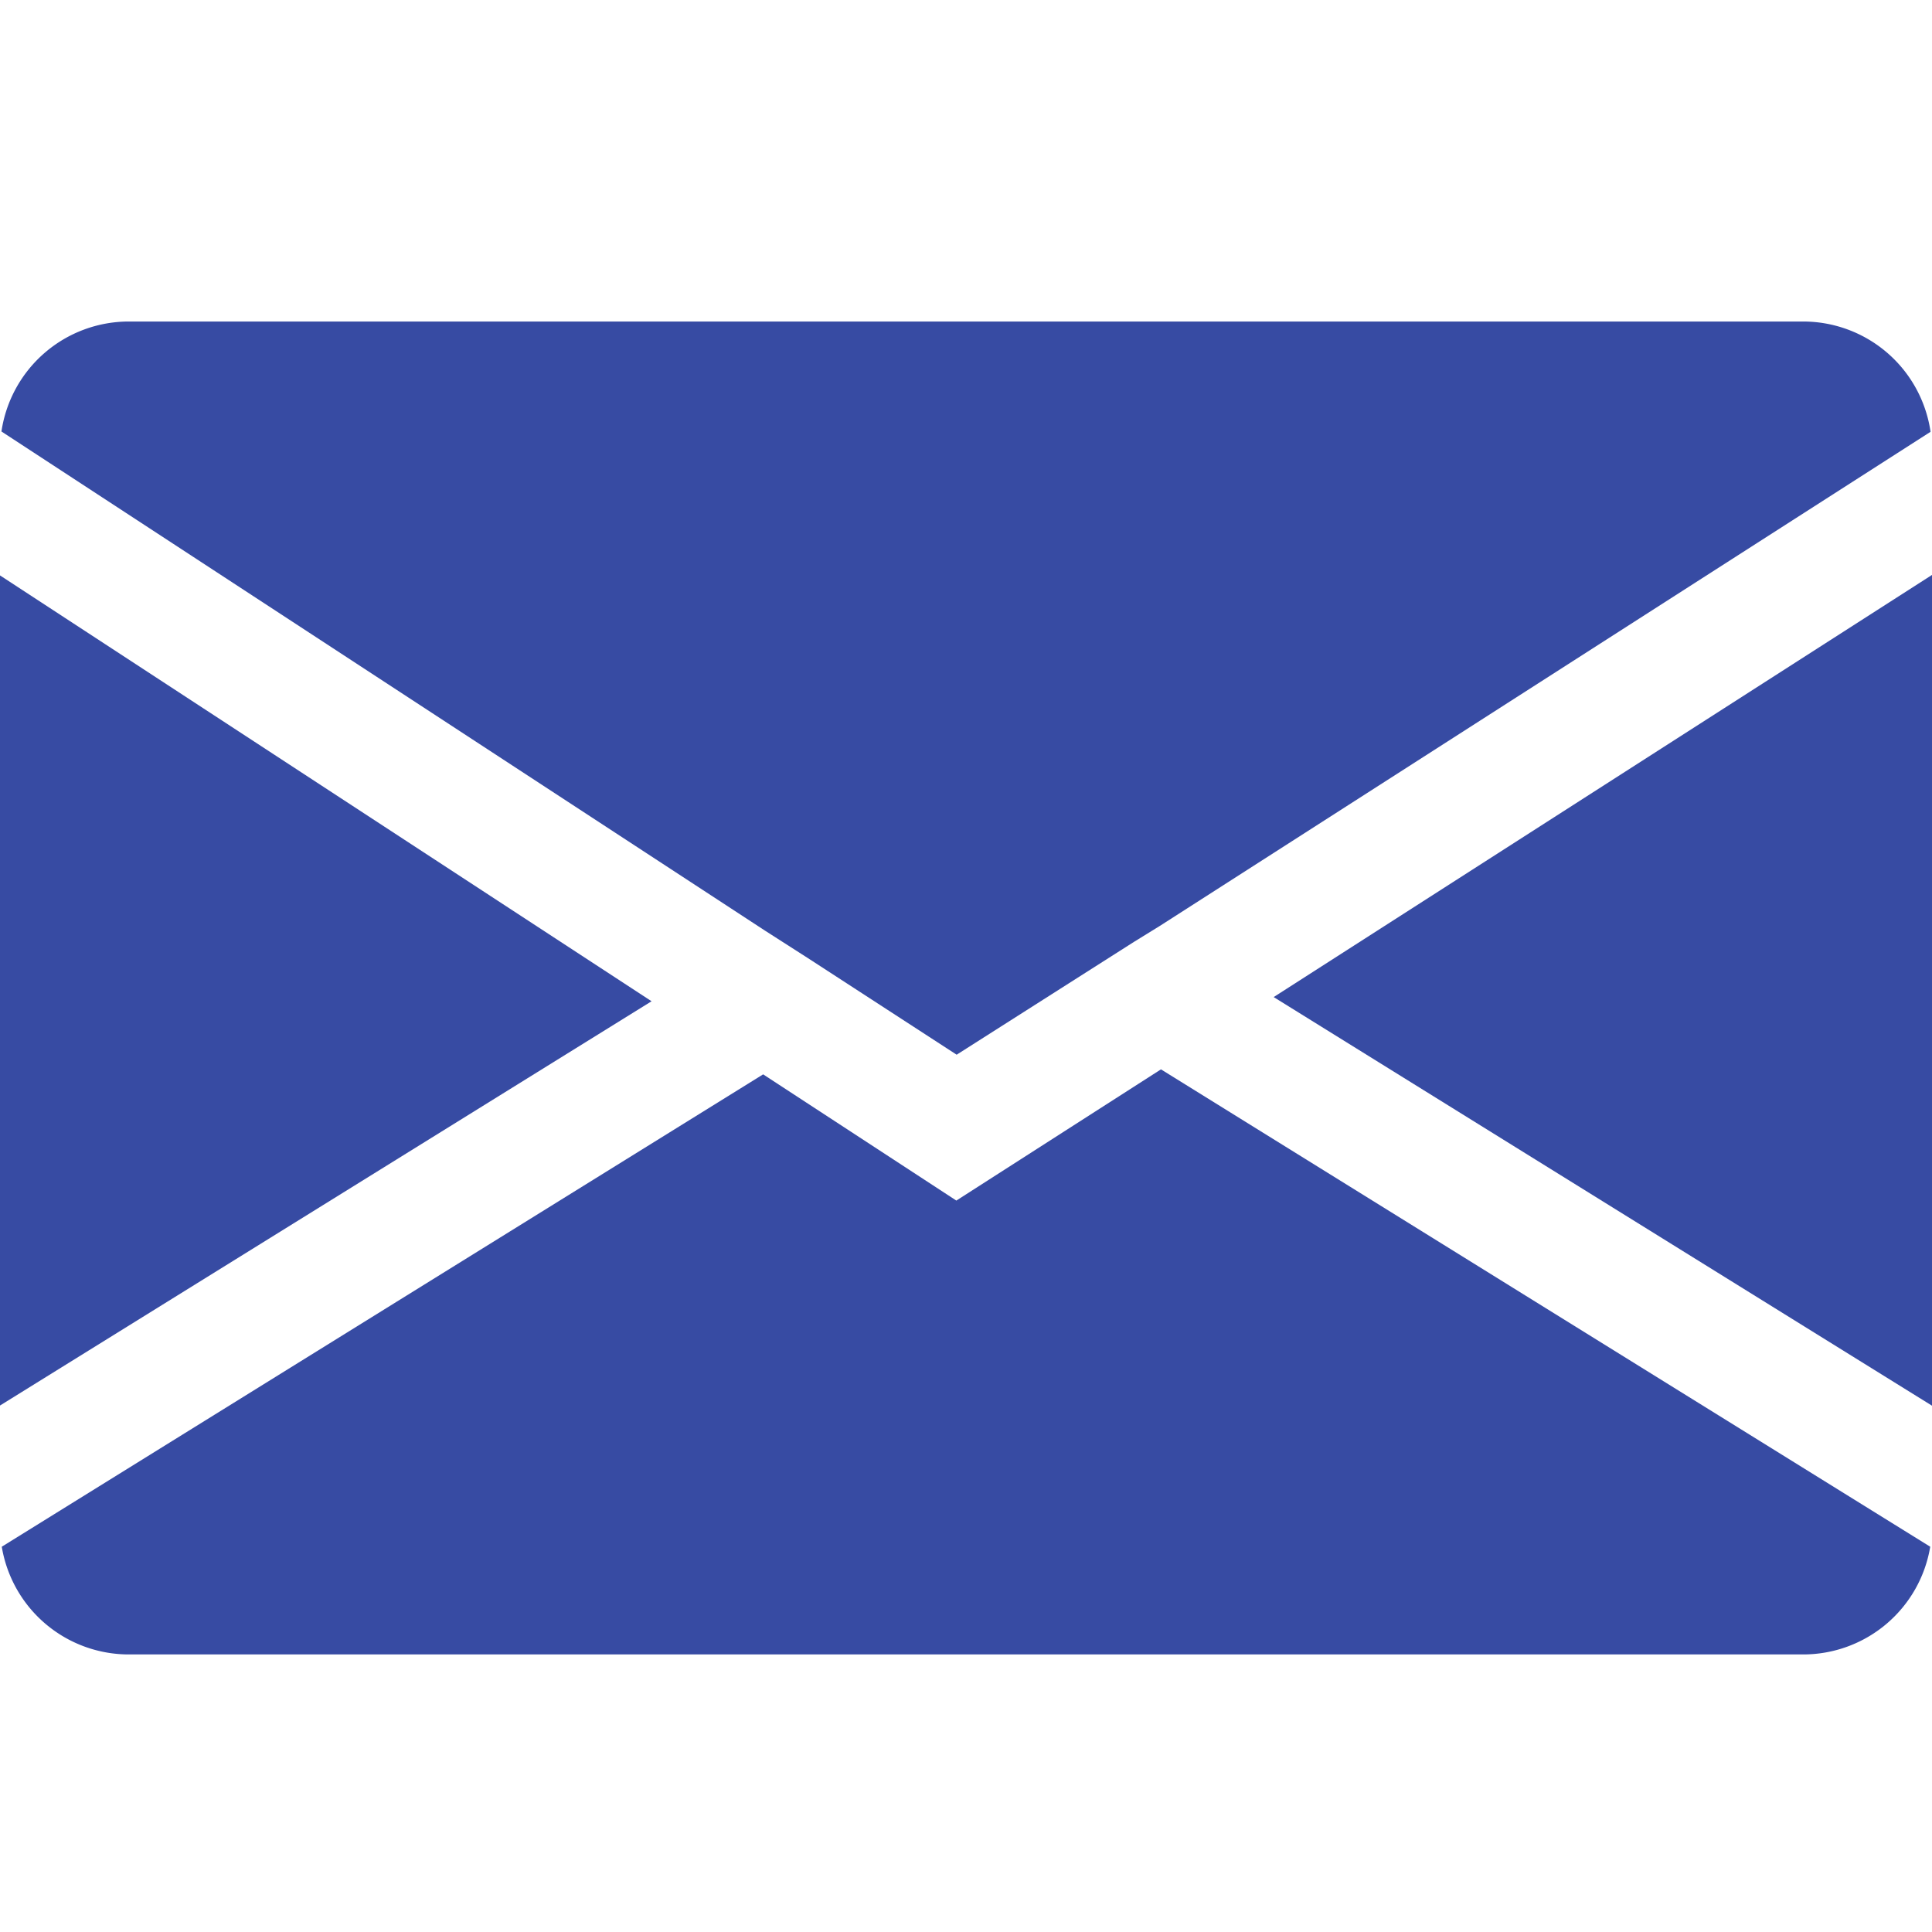
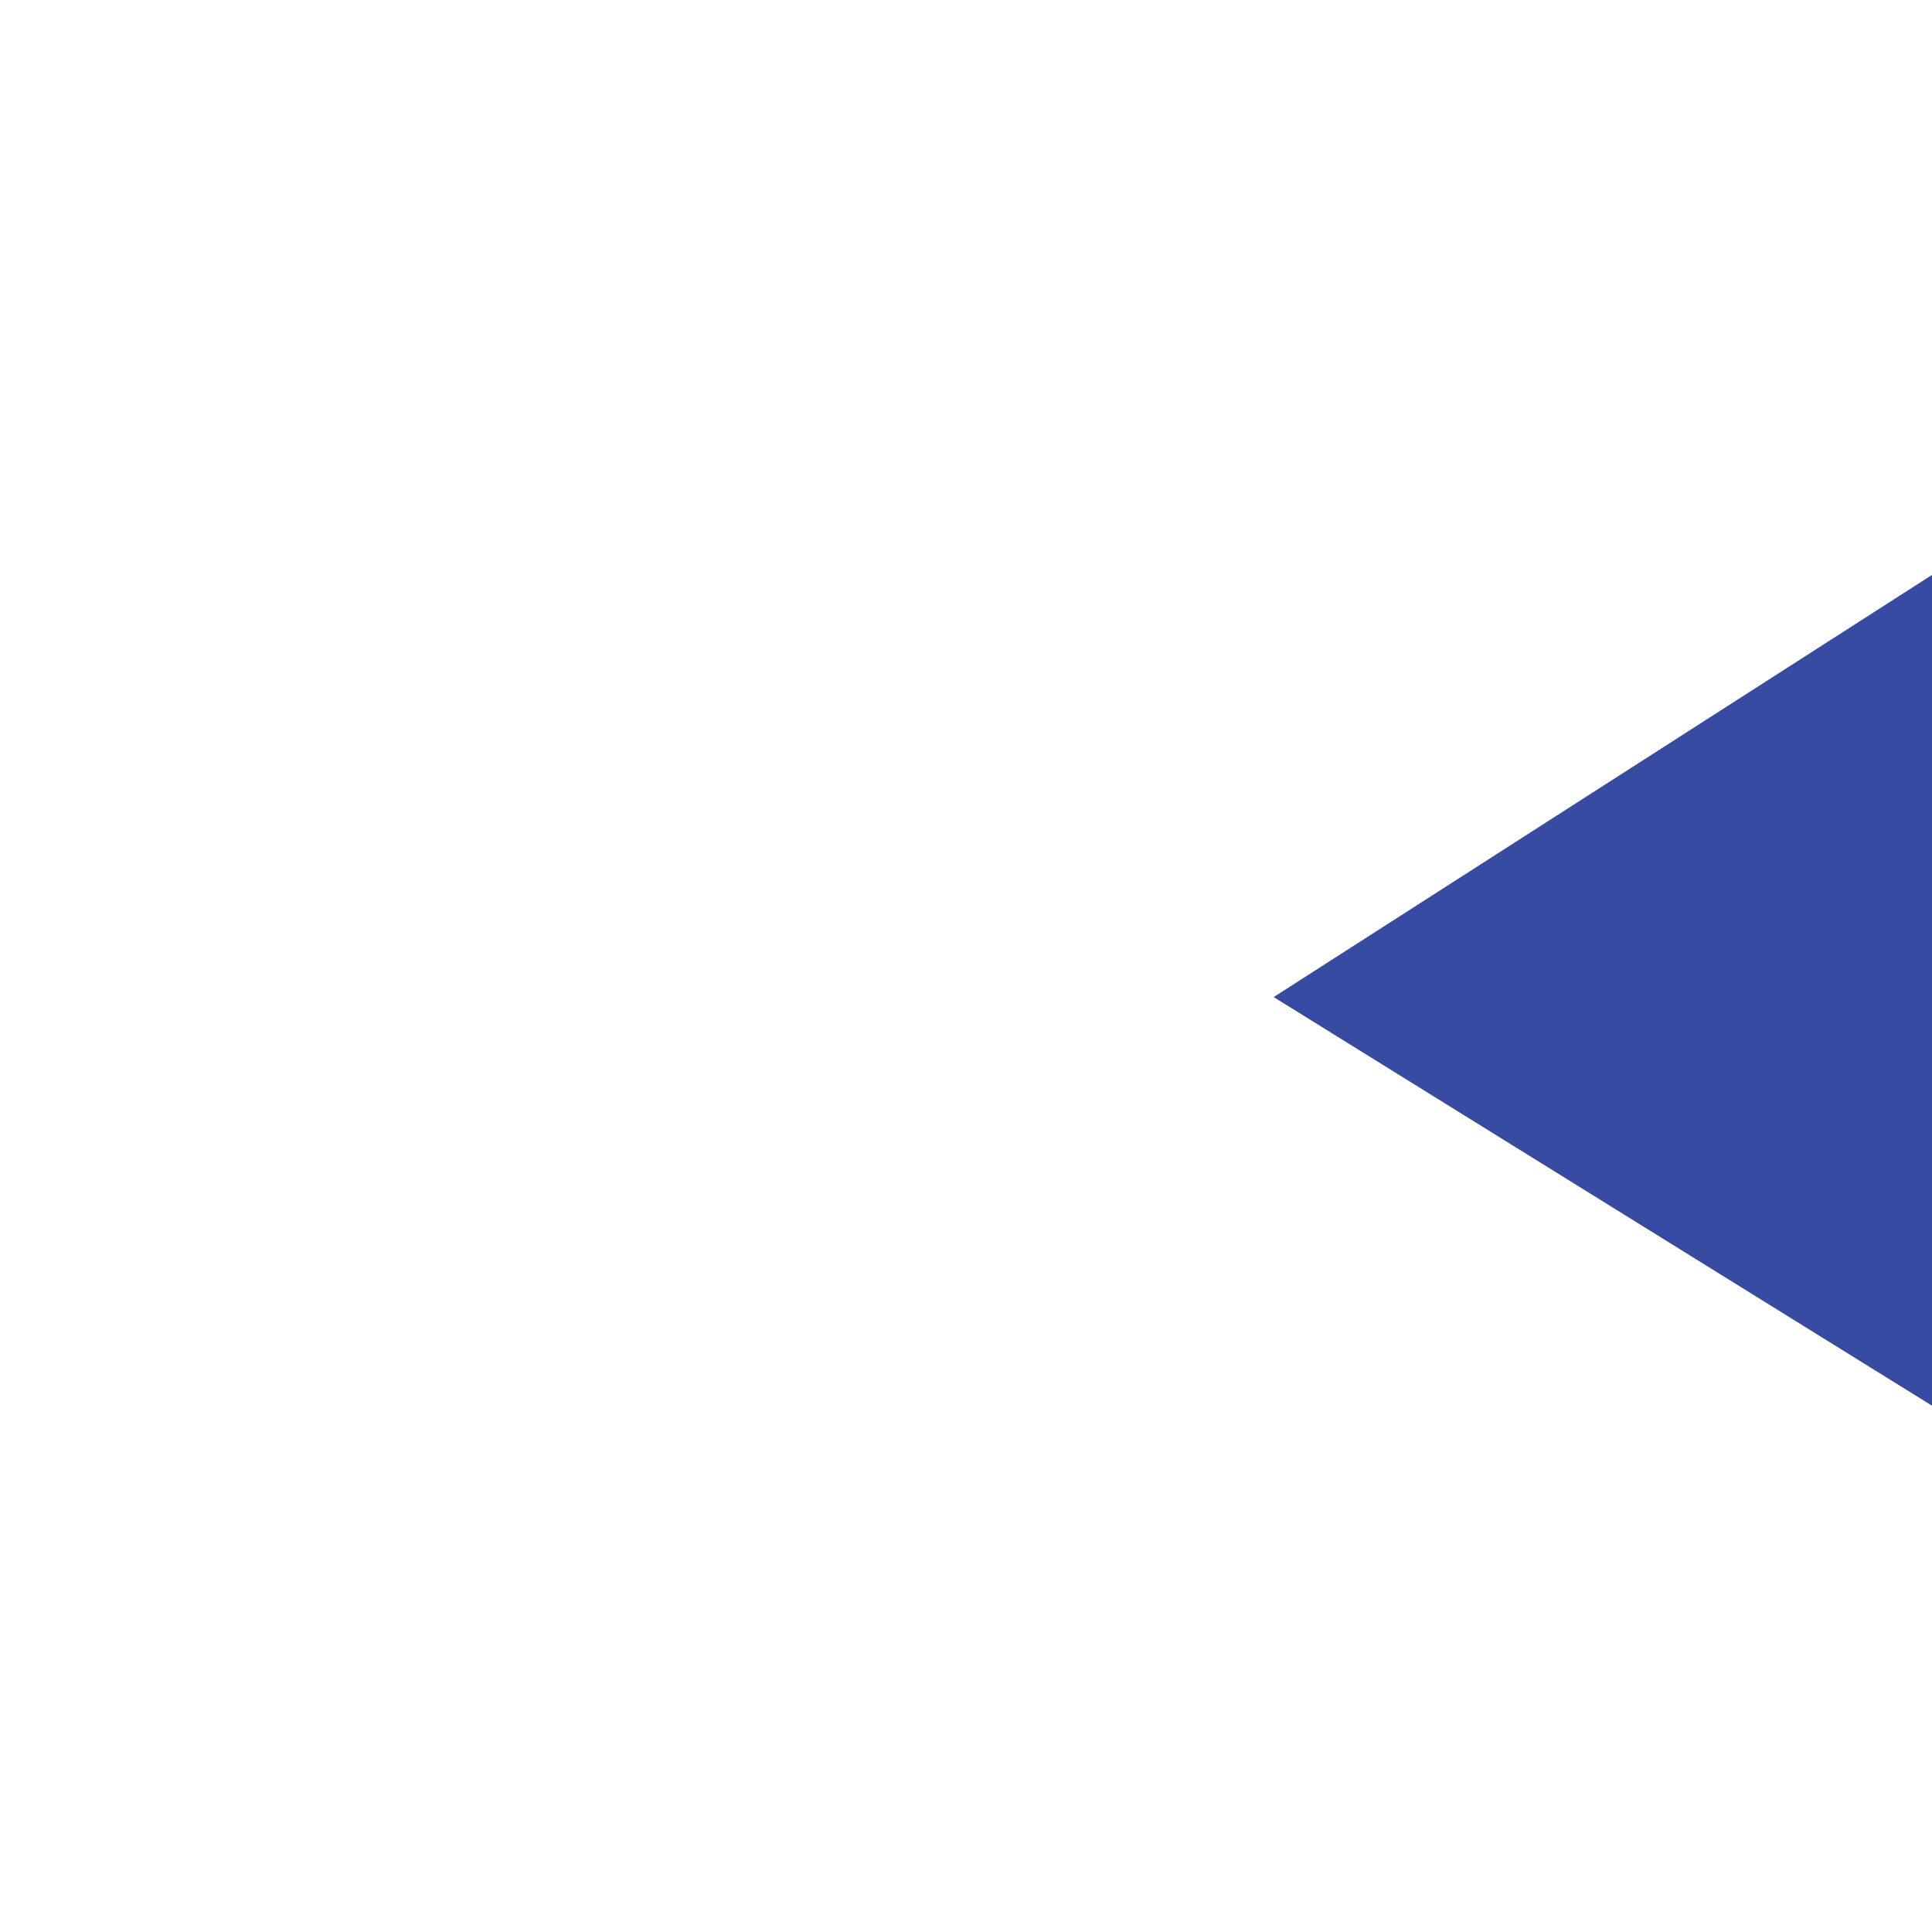
<svg xmlns="http://www.w3.org/2000/svg" width="12" height="12" viewBox="0 0 12 12">
  <g id="Group_2335" data-name="Group 2335" transform="translate(-4032 -5877)">
    <g id="Group_2334" data-name="Group 2334" transform="translate(3883.94 5402.88)" style="isolation: isolate">
-       <path id="Path_117" data-name="Path 117" d="M152.107,512.325l-4.047,2.511V509.68Z" transform="translate(0 -31.986)" fill="#374ba3" />
-       <path id="Path_118" data-name="Path 118" d="M155.5,575.1l4.778,2.965a.8.8,0,0,1-.792.669H149.092a.8.8,0,0,1-.792-.669l4.729-2.934,1.2.784Z" transform="translate(-0.229 -94.338)" fill="#374ba3" />
-       <path id="Path_119" data-name="Path 119" d="M152.992,479.9l-4.742-3.1a.8.8,0,0,1,.794-.683h10.394a.8.8,0,0,1,.794.685l-4.787,3.069h0l-.162.1-1.1.7-.924-.6Z" transform="translate(-0.181)" fill="#374ba3" />
+       <path id="Path_117" data-name="Path 117" d="M152.107,512.325l-4.047,2.511Z" transform="translate(0 -31.986)" fill="#374ba3" />
      <path id="Path_120" data-name="Path 120" d="M320.829,509.62v5.16l-4.089-2.538Z" transform="translate(-160.769 -31.929)" fill="#374ba3" />
    </g>
-     <rect id="Rectangle_73" data-name="Rectangle 73" width="12" height="12" transform="translate(4032 5877)" fill="none" />
  </g>
</svg>